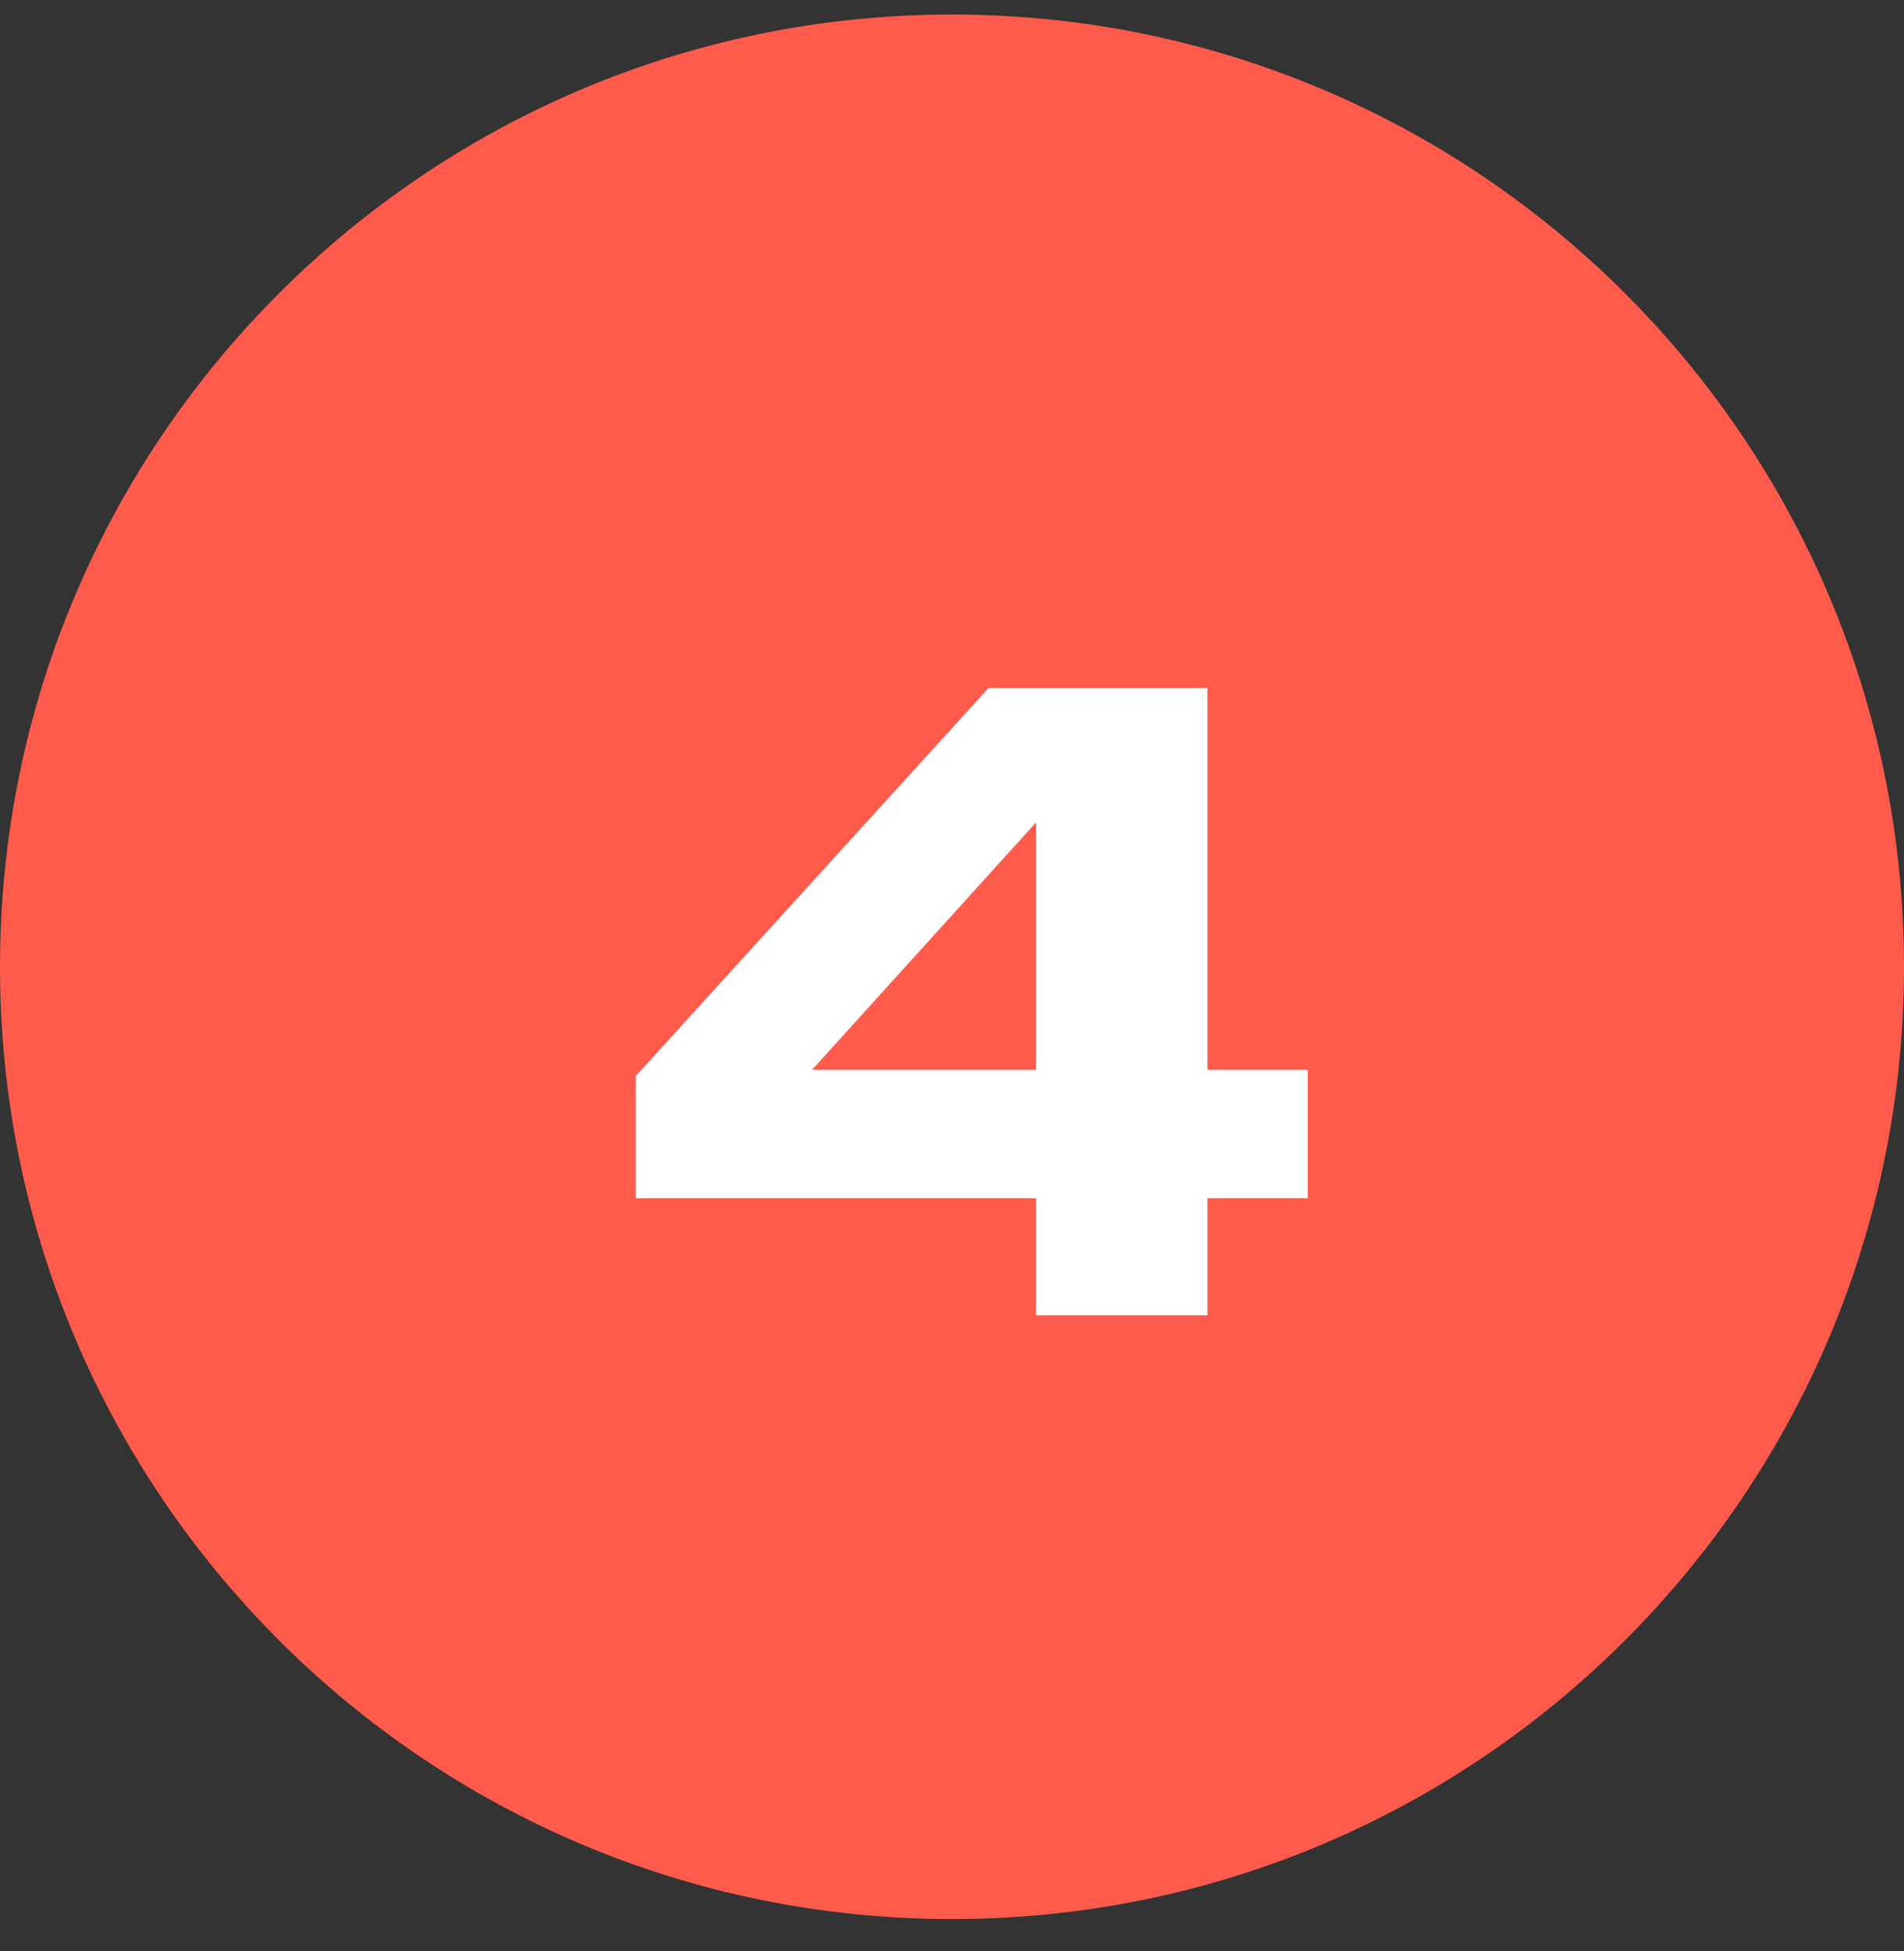
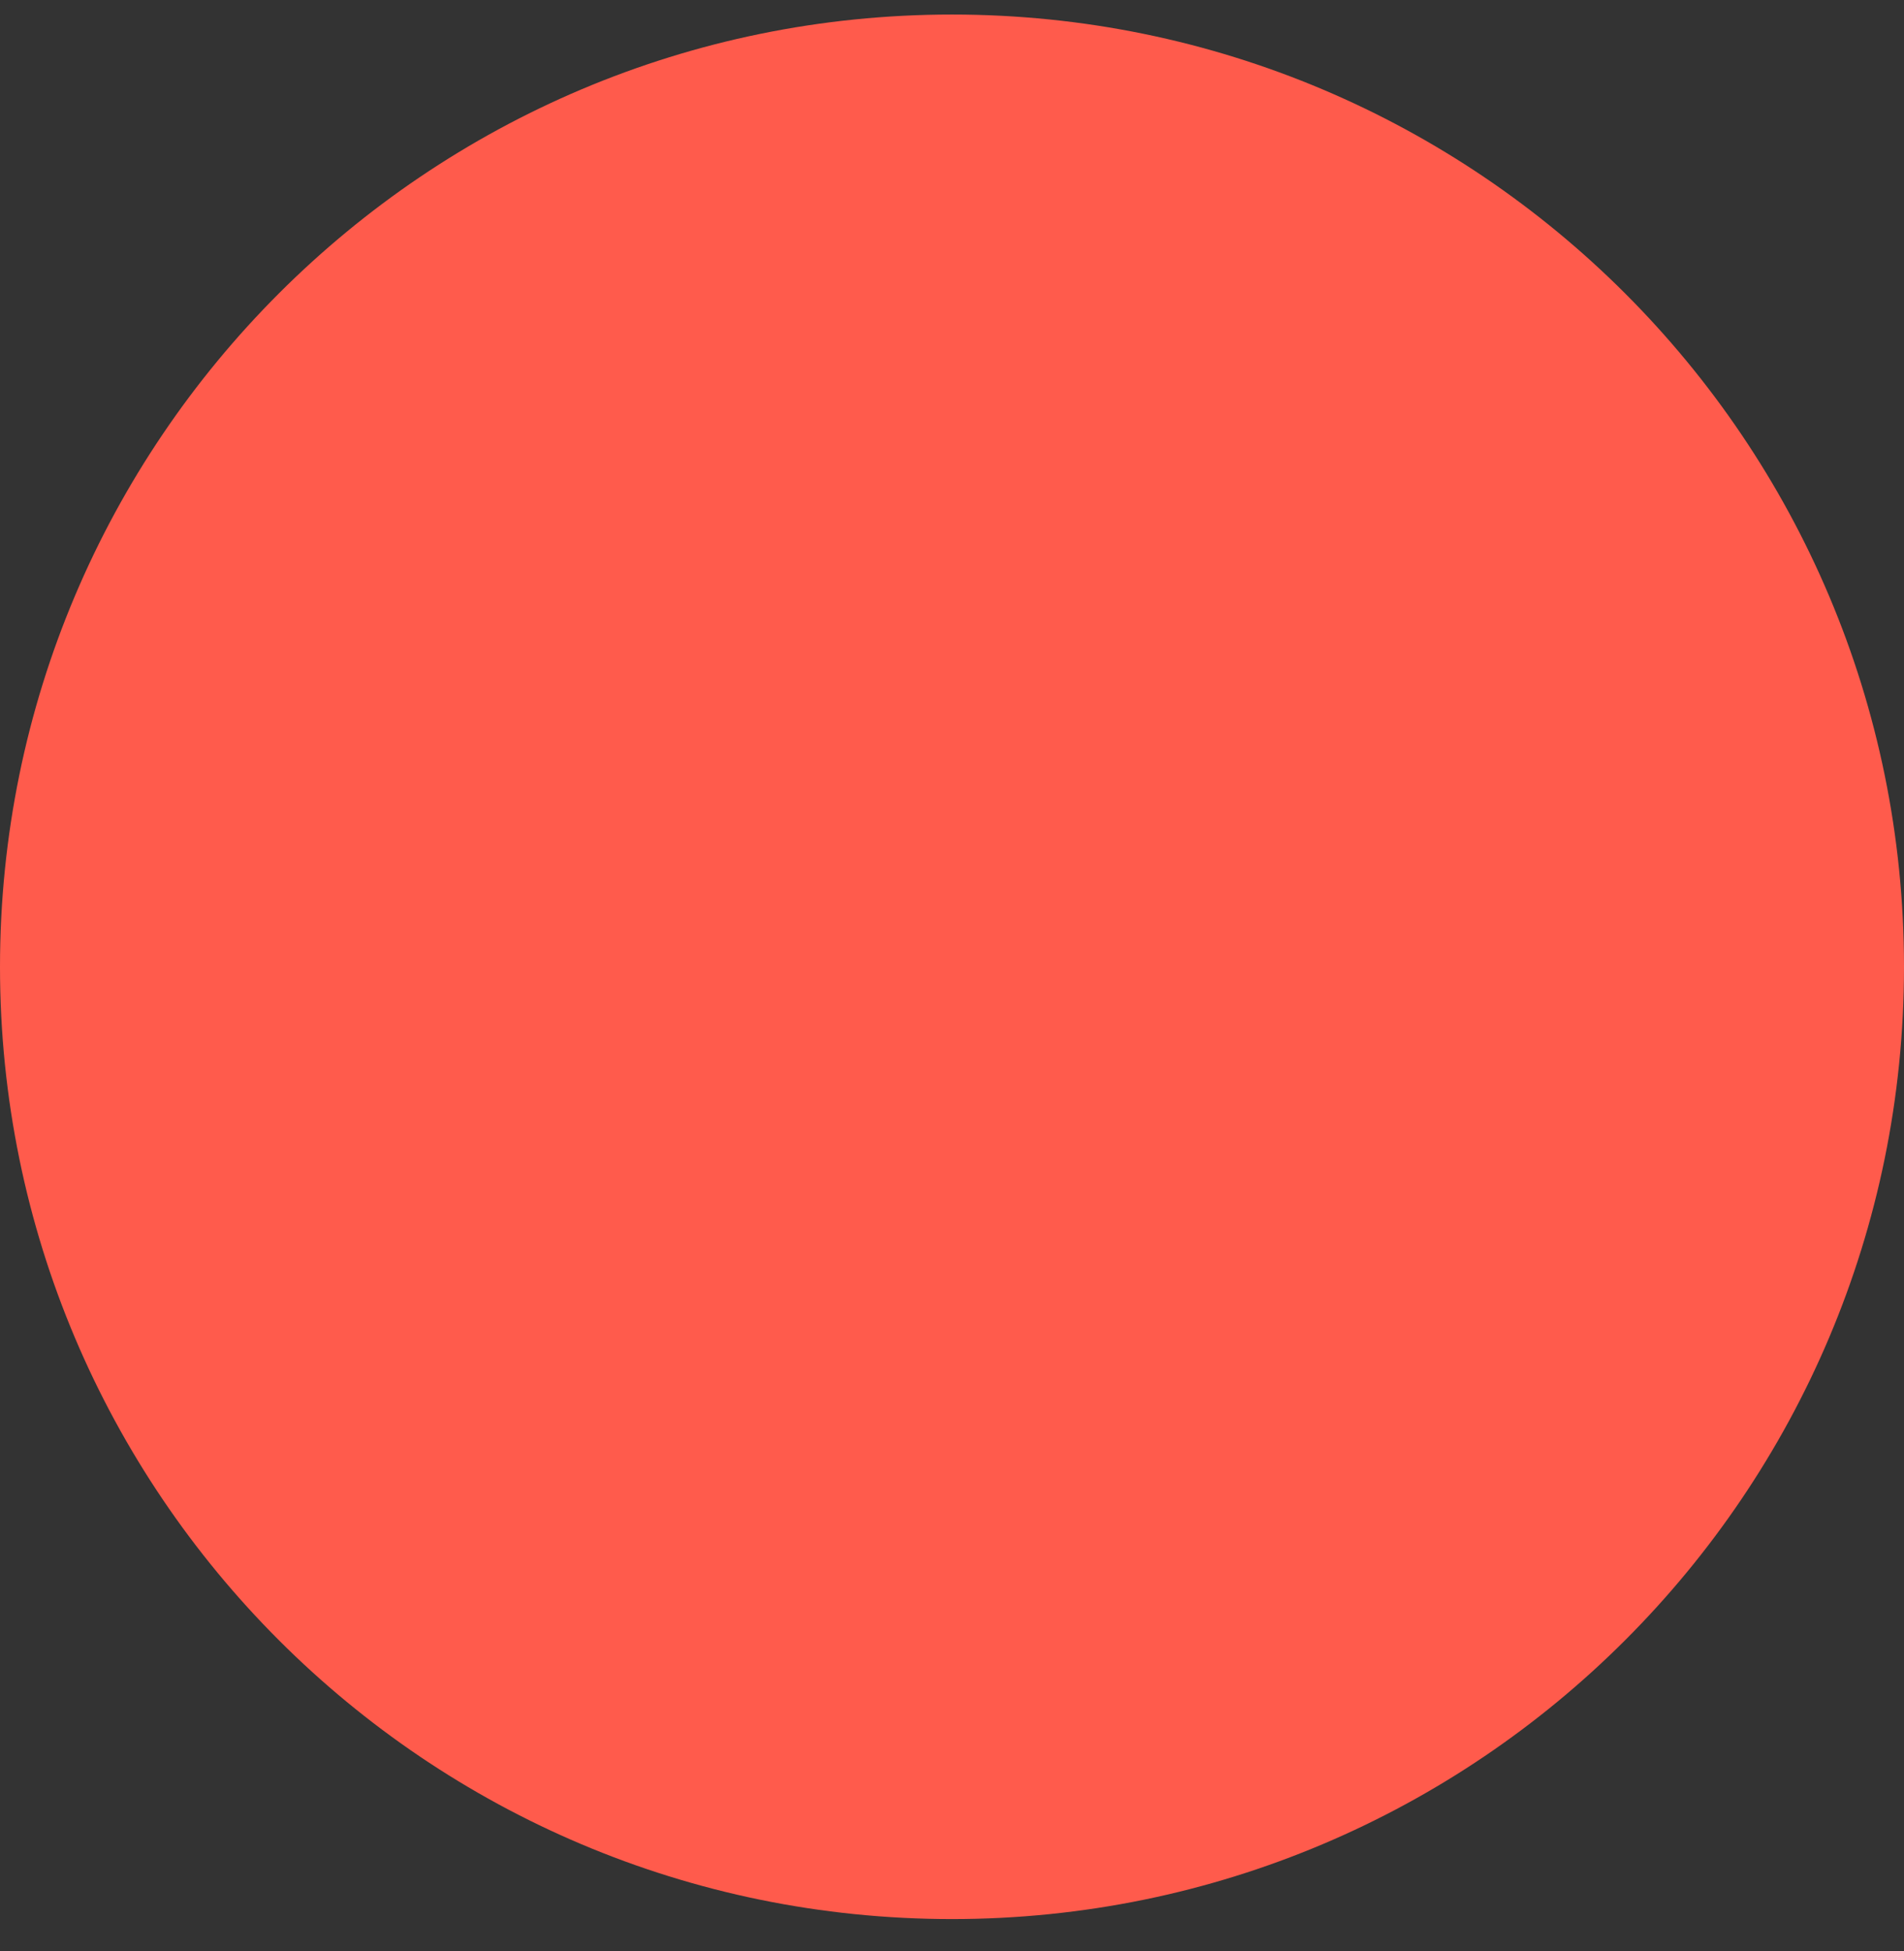
<svg xmlns="http://www.w3.org/2000/svg" width="41" height="42" viewBox="0 0 41 42" fill="none">
  <rect x="0" y="0" width="41" height="42" fill="#333333" stroke="none" />
  <path d="M41 20.814C41 32.135 31.822 41.313 20.5 41.313C9.178 41.313 0 32.135 0 20.814C0 9.492 9.178 0.313 20.5 0.313C31.822 0.313 41 9.492 41 20.814Z" fill="#FF5B4C" />
-   <path d="M26.001 23.03H28.161V25.794H26.001V28.314H22.311V25.794H13.689V23.166L21.285 14.813H26.001V23.03ZM22.311 17.703L17.487 23.03H22.311V17.703Z" fill="white" />
</svg>